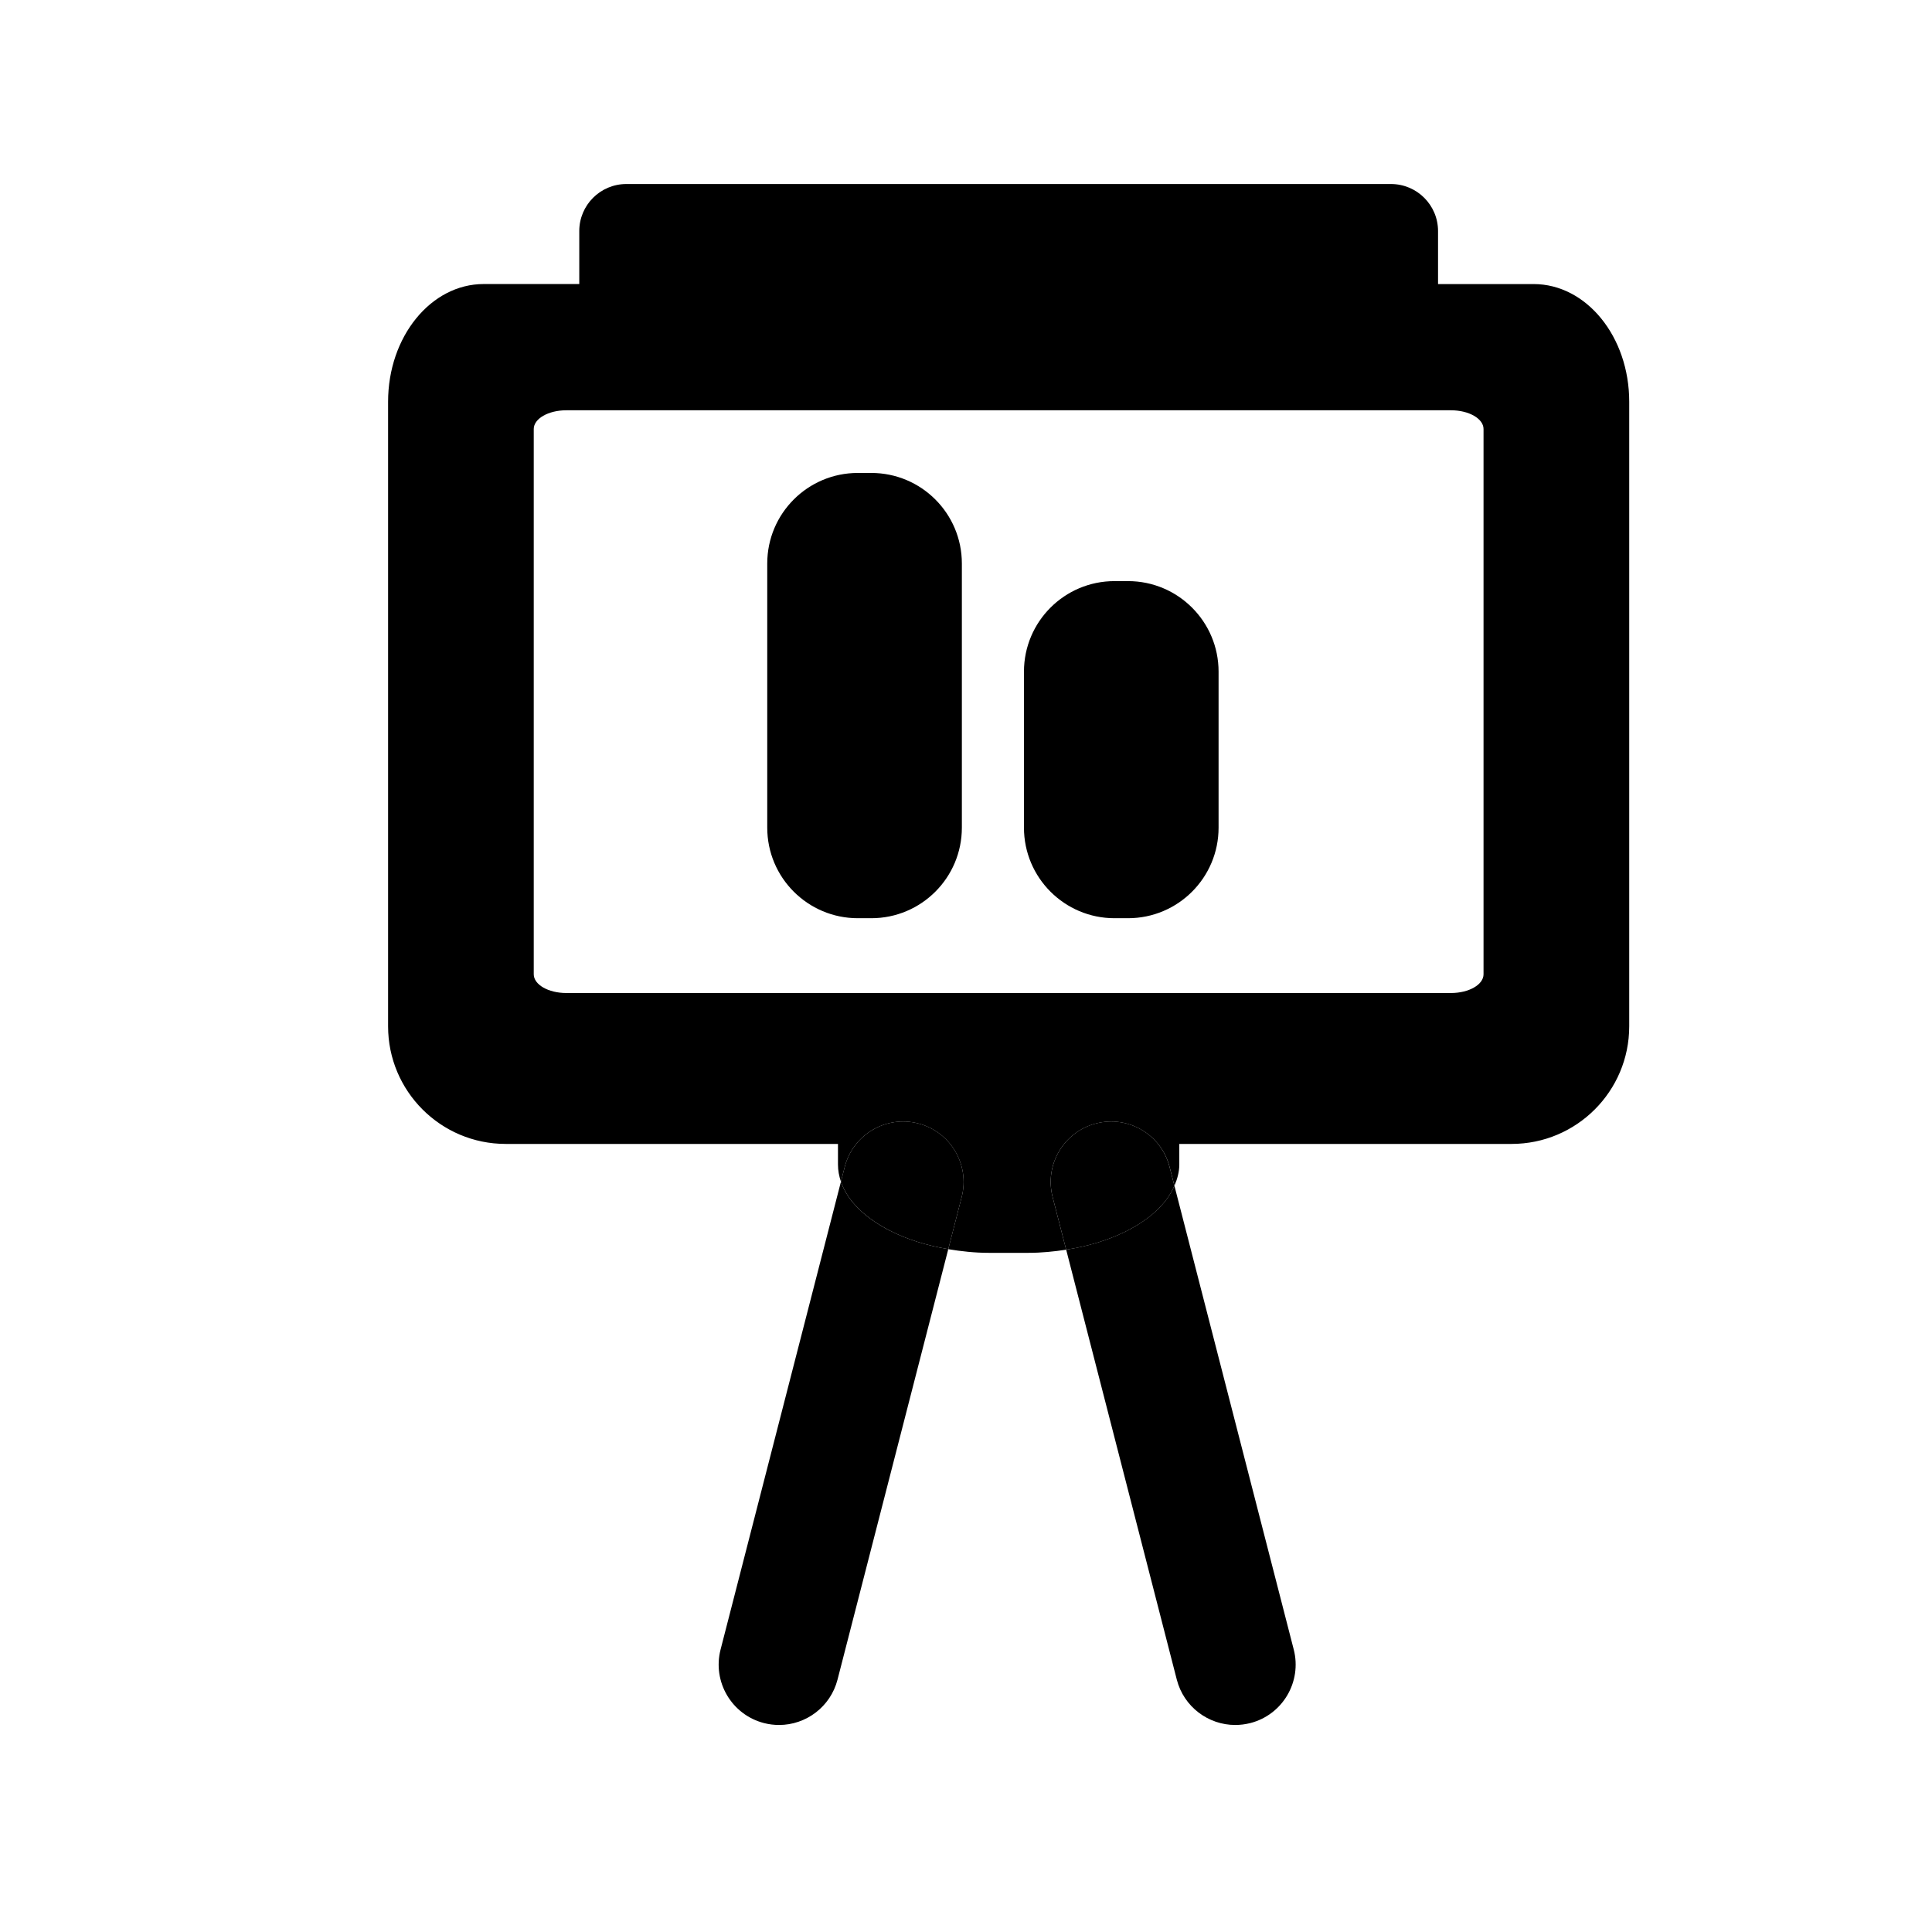
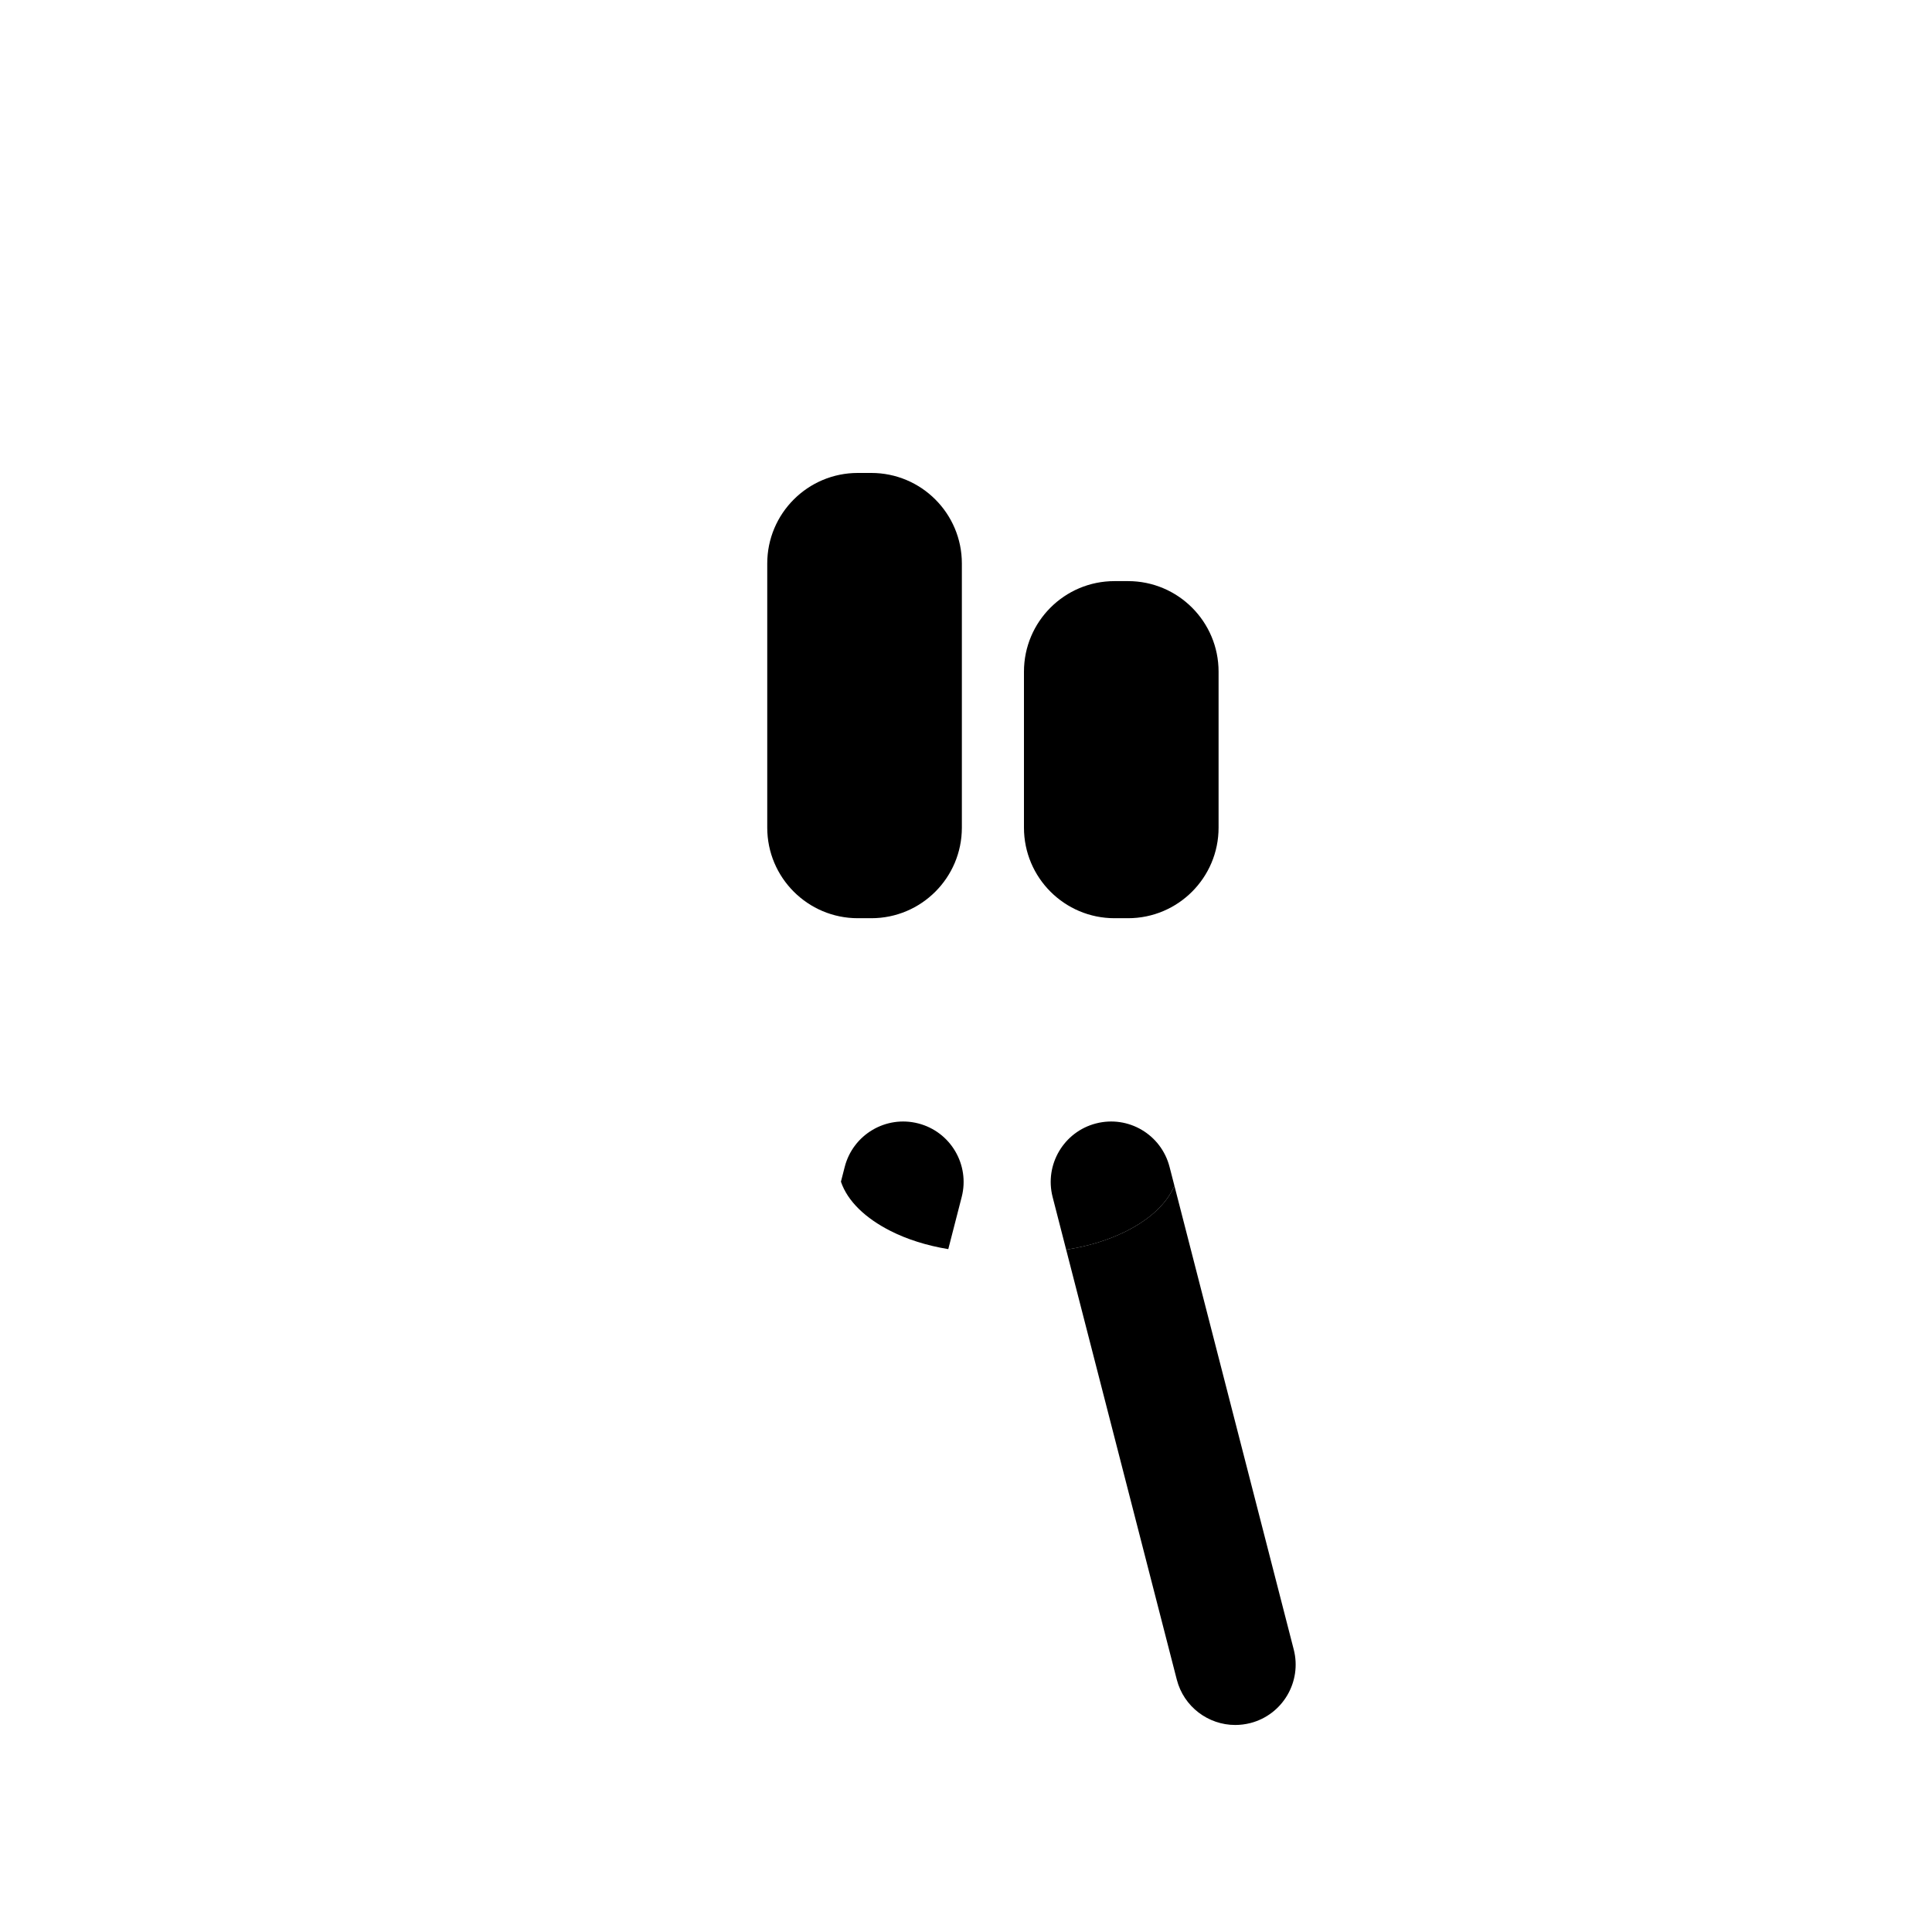
<svg xmlns="http://www.w3.org/2000/svg" version="1.1" id="Capa_1" x="0px" y="0px" width="64px" height="64px" viewBox="0 0 64 64" style="enable-background:new 0 0 64 64;" xml:space="preserve">
-   <path d="M16.752,37.894h11.007v0.685c0,0.194,0.036,0.383,0.098,0.566l0.126-0.491c0.276-1.07,1.364-1.714,2.436-1.438  c1.069,0.275,1.713,1.366,1.438,2.436l-0.445,1.729c0.431,0.071,0.877,0.121,1.347,0.121h1.306c0.436,0,0.851-0.043,1.253-0.104  l-0.449-1.746c-0.275-1.07,0.369-2.16,1.439-2.436c1.072-0.276,2.16,0.369,2.436,1.438l0.161,0.625  c0.096-0.226,0.161-0.458,0.161-0.7c0-0.237,0-0.464,0-0.685h11.007c2.152,0,3.897-1.745,3.897-3.897v-20.69  c0-2.152-1.417-3.897-3.167-3.897h-3.166V7.655c0-0.861-0.698-1.559-1.559-1.559h-6.82h-11.69h-6.82  c-0.861,0-1.559,0.698-1.559,1.559v1.754c0,0-1.418,0-3.166,0c-1.749,0-3.167,1.745-3.167,3.897v20.69  C12.855,36.148,14.601,37.894,16.752,37.894z M17.681,14.212c0-0.343,0.483-0.621,1.079-0.621h29.305  c0.596,0,1.079,0.278,1.079,0.621v18.062c0,0.343-0.483,0.621-1.079,0.621H18.76c-0.596,0-1.079-0.278-1.079-0.621V14.212z" />
-   <path d="M25.807,55.142l3.695-14.363c-0.826-0.418-1.426-0.983-1.645-1.634L23.87,54.643c-0.275,1.07,0.369,2.16,1.438,2.436  c0.168,0.043,0.335,0.063,0.5,0.063c0.891,0,1.703-0.6,1.936-1.502l3.669-14.261c-0.717-0.118-1.363-0.324-1.911-0.601  L25.807,55.142z" />
  <path d="M30.419,37.215c-1.072-0.276-2.16,0.369-2.436,1.438l-0.126,0.491c0.219,0.651,0.819,1.216,1.645,1.634l0.418-1.626  l-0.418,1.626c0.547,0.277,1.194,0.483,1.911,0.601l0.445-1.729C32.132,38.581,31.488,37.49,30.419,37.215z" />
  <path d="M37.235,40.82l3.684,14.321L37.235,40.82c-0.554,0.268-1.201,0.467-1.917,0.576l3.665,14.244  c0.232,0.902,1.045,1.502,1.936,1.502c0.165,0,0.333-0.021,0.5-0.063c1.069-0.275,1.713-1.366,1.438-2.436l-3.953-15.364  C38.643,39.895,38.047,40.428,37.235,40.82z" />
  <path d="M36.308,37.215c-1.069,0.275-1.713,1.366-1.439,2.436l0.449,1.746c0.717-0.109,1.363-0.308,1.917-0.576l-0.429-1.668  l0.429,1.668c0.812-0.392,1.408-0.925,1.669-1.541l-0.161-0.625C38.467,37.583,37.38,36.939,36.308,37.215z" />
  <path d="M28.416,30.417h0.447c1.657,0,3-1.343,3-3v-8.75c0-1.657-1.343-3-3-3h-0.447c-1.657,0-3,1.343-3,3v8.75  C25.416,29.074,26.76,30.417,28.416,30.417z" />
  <path d="M36.92,30.417h0.447c1.657,0,3-1.343,3-3V22.25c0-1.657-1.343-3-3-3H36.92c-1.657,0-3,1.343-3,3v5.167  C33.92,29.074,35.264,30.417,36.92,30.417z" />
</svg>